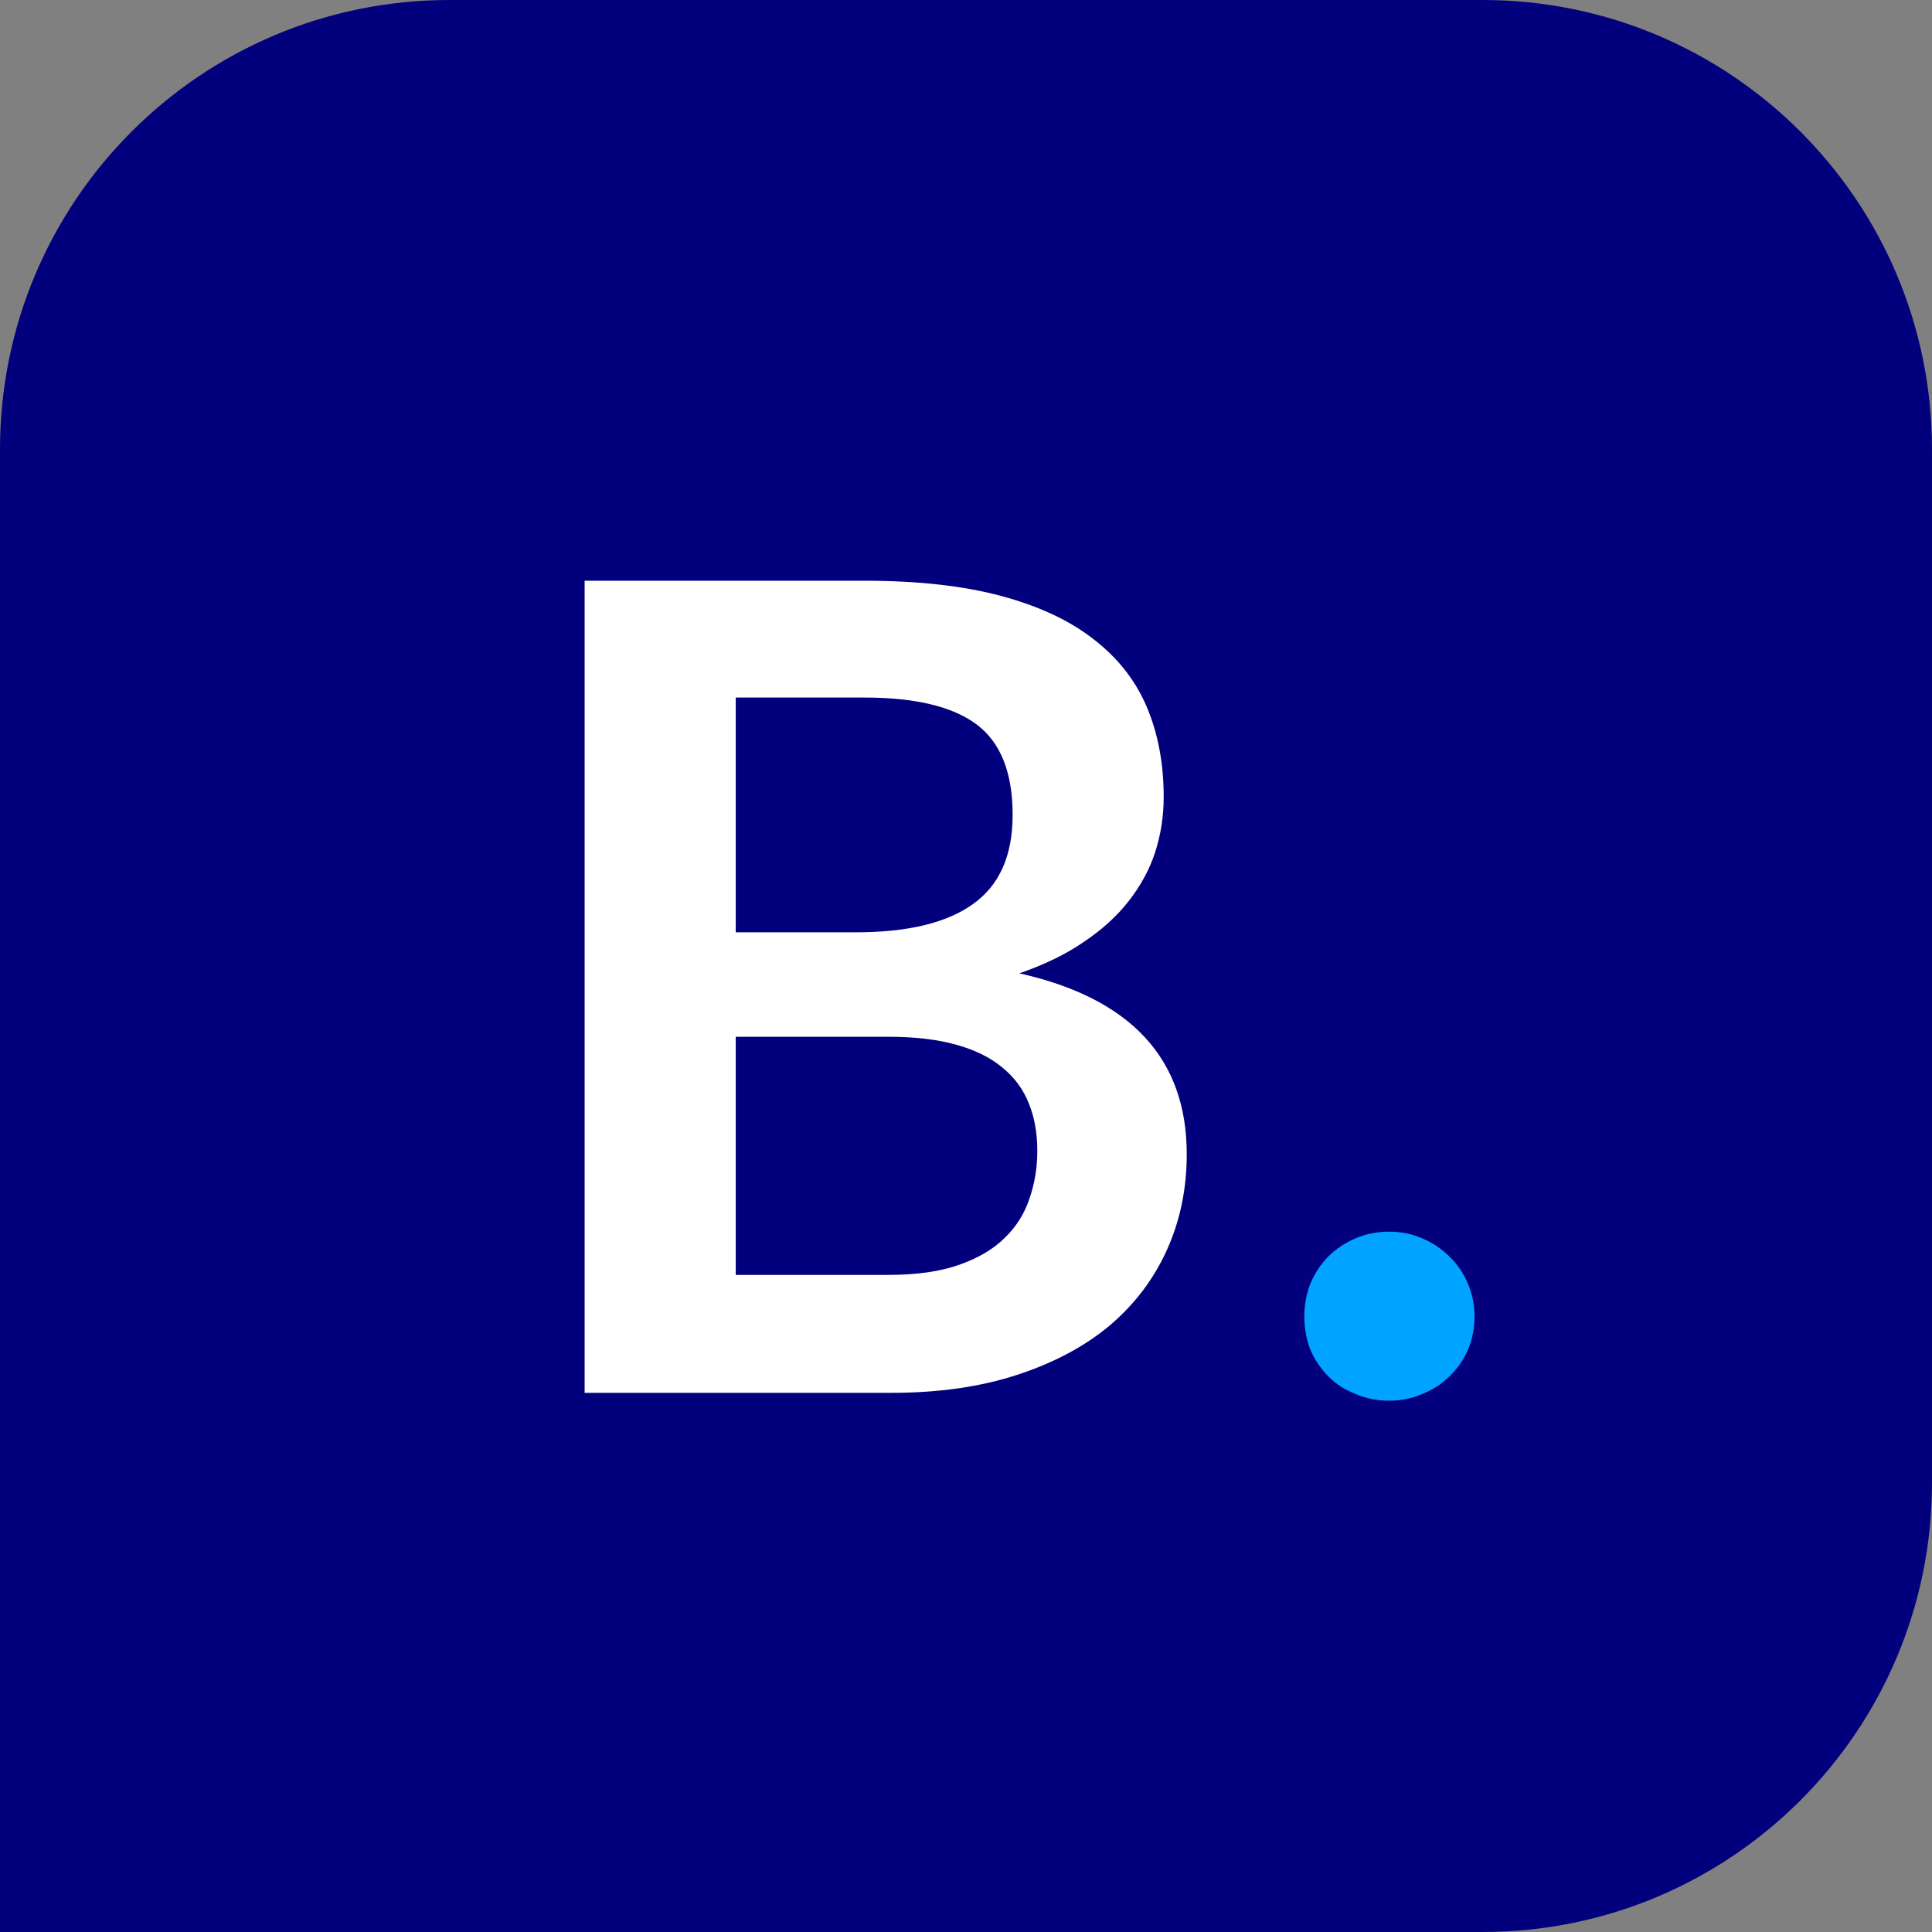
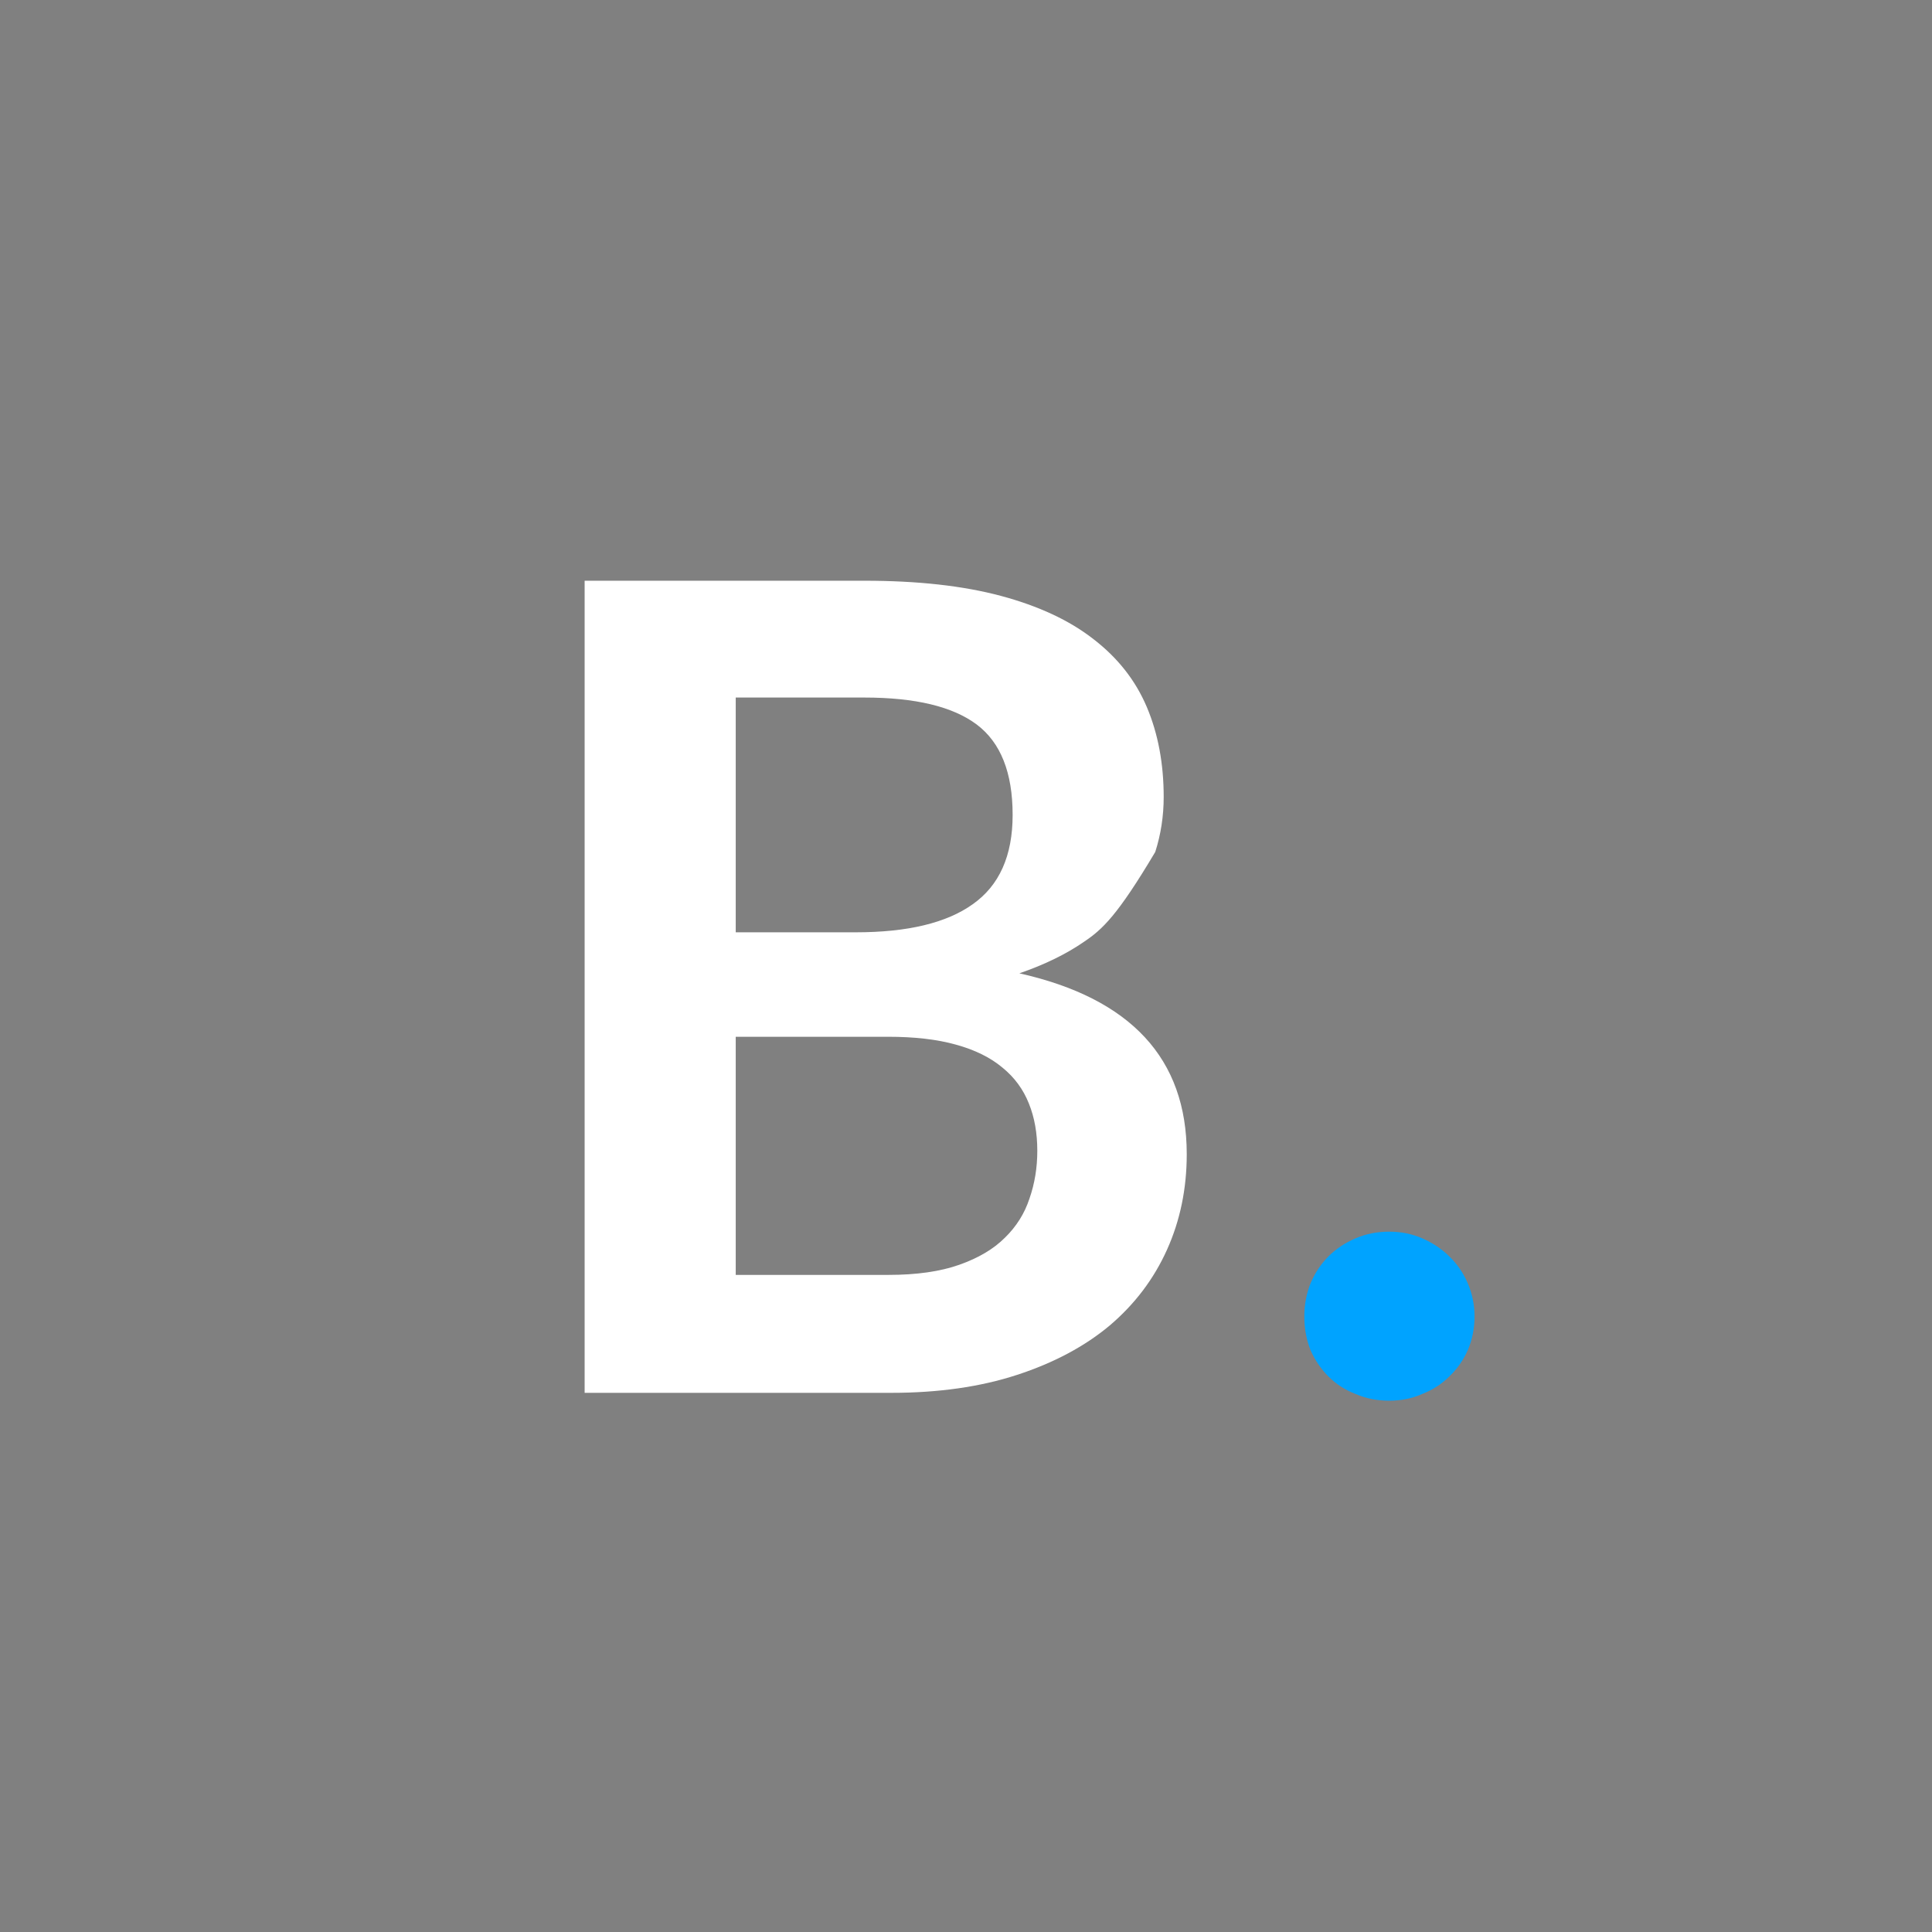
<svg xmlns="http://www.w3.org/2000/svg" width="43" height="43" viewBox="0 0 43 43" fill="none">
  <rect x="0" y="0" width="43" height="43" fill="#808080" stroke="none" />
-   <path d="M0 10C0 4.477 4.477 0 10 0H33C38.523 0 43 4.477 43 10V33C43 38.523 38.523 43 33 43H0V10Z" fill="#03007E" />
-   <path d="M19.775 28.375C20.4 28.375 20.925 28.3 21.35 28.15C21.775 28 22.113 27.8 22.363 27.55C22.621 27.3 22.804 27.008 22.913 26.675C23.029 26.342 23.087 25.988 23.087 25.613C23.087 25.221 23.025 24.871 22.9 24.562C22.775 24.246 22.579 23.979 22.312 23.762C22.046 23.538 21.7 23.367 21.275 23.25C20.858 23.133 20.354 23.075 19.762 23.075H16.375V28.375H19.775ZM16.375 15.525V20.75H19.05C20.2 20.75 21.067 20.542 21.65 20.125C22.242 19.708 22.538 19.046 22.538 18.137C22.538 17.196 22.271 16.525 21.738 16.125C21.204 15.725 20.371 15.525 19.238 15.525H16.375ZM19.238 12.925C20.421 12.925 21.433 13.037 22.275 13.262C23.117 13.488 23.804 13.808 24.337 14.225C24.879 14.642 25.275 15.146 25.525 15.738C25.775 16.329 25.9 16.996 25.9 17.738C25.9 18.163 25.837 18.571 25.712 18.962C25.587 19.346 25.392 19.708 25.125 20.05C24.867 20.383 24.533 20.688 24.125 20.962C23.725 21.238 23.246 21.471 22.688 21.663C25.171 22.221 26.413 23.562 26.413 25.688C26.413 26.454 26.267 27.163 25.975 27.812C25.683 28.462 25.258 29.025 24.7 29.5C24.142 29.967 23.454 30.333 22.637 30.6C21.821 30.867 20.887 31 19.837 31H13.012V12.925H19.238Z" fill="white" />
+   <path d="M19.775 28.375C20.4 28.375 20.925 28.3 21.35 28.15C21.775 28 22.113 27.8 22.363 27.55C22.621 27.3 22.804 27.008 22.913 26.675C23.029 26.342 23.087 25.988 23.087 25.613C23.087 25.221 23.025 24.871 22.9 24.562C22.775 24.246 22.579 23.979 22.312 23.762C22.046 23.538 21.7 23.367 21.275 23.25C20.858 23.133 20.354 23.075 19.762 23.075H16.375V28.375H19.775ZM16.375 15.525V20.75H19.05C20.2 20.75 21.067 20.542 21.65 20.125C22.242 19.708 22.538 19.046 22.538 18.137C22.538 17.196 22.271 16.525 21.738 16.125C21.204 15.725 20.371 15.525 19.238 15.525H16.375ZM19.238 12.925C20.421 12.925 21.433 13.037 22.275 13.262C23.117 13.488 23.804 13.808 24.337 14.225C24.879 14.642 25.275 15.146 25.525 15.738C25.775 16.329 25.9 16.996 25.9 17.738C25.9 18.163 25.837 18.571 25.712 18.962C24.867 20.383 24.533 20.688 24.125 20.962C23.725 21.238 23.246 21.471 22.688 21.663C25.171 22.221 26.413 23.562 26.413 25.688C26.413 26.454 26.267 27.163 25.975 27.812C25.683 28.462 25.258 29.025 24.7 29.5C24.142 29.967 23.454 30.333 22.637 30.6C21.821 30.867 20.887 31 19.837 31H13.012V12.925H19.238Z" fill="white" />
  <path d="M29.03 29.3C29.03 29.042 29.076 28.796 29.168 28.562C29.268 28.329 29.401 28.129 29.568 27.962C29.734 27.796 29.934 27.663 30.168 27.562C30.401 27.462 30.651 27.413 30.918 27.413C31.184 27.413 31.43 27.462 31.655 27.562C31.888 27.663 32.088 27.796 32.255 27.962C32.43 28.129 32.568 28.329 32.668 28.562C32.768 28.796 32.818 29.042 32.818 29.3C32.818 29.567 32.768 29.817 32.668 30.05C32.568 30.275 32.43 30.471 32.255 30.637C32.088 30.804 31.888 30.933 31.655 31.025C31.43 31.125 31.184 31.175 30.918 31.175C30.651 31.175 30.401 31.125 30.168 31.025C29.934 30.933 29.734 30.804 29.568 30.637C29.401 30.471 29.268 30.275 29.168 30.05C29.076 29.817 29.03 29.567 29.03 29.3Z" fill="#00A3FF" />
</svg>